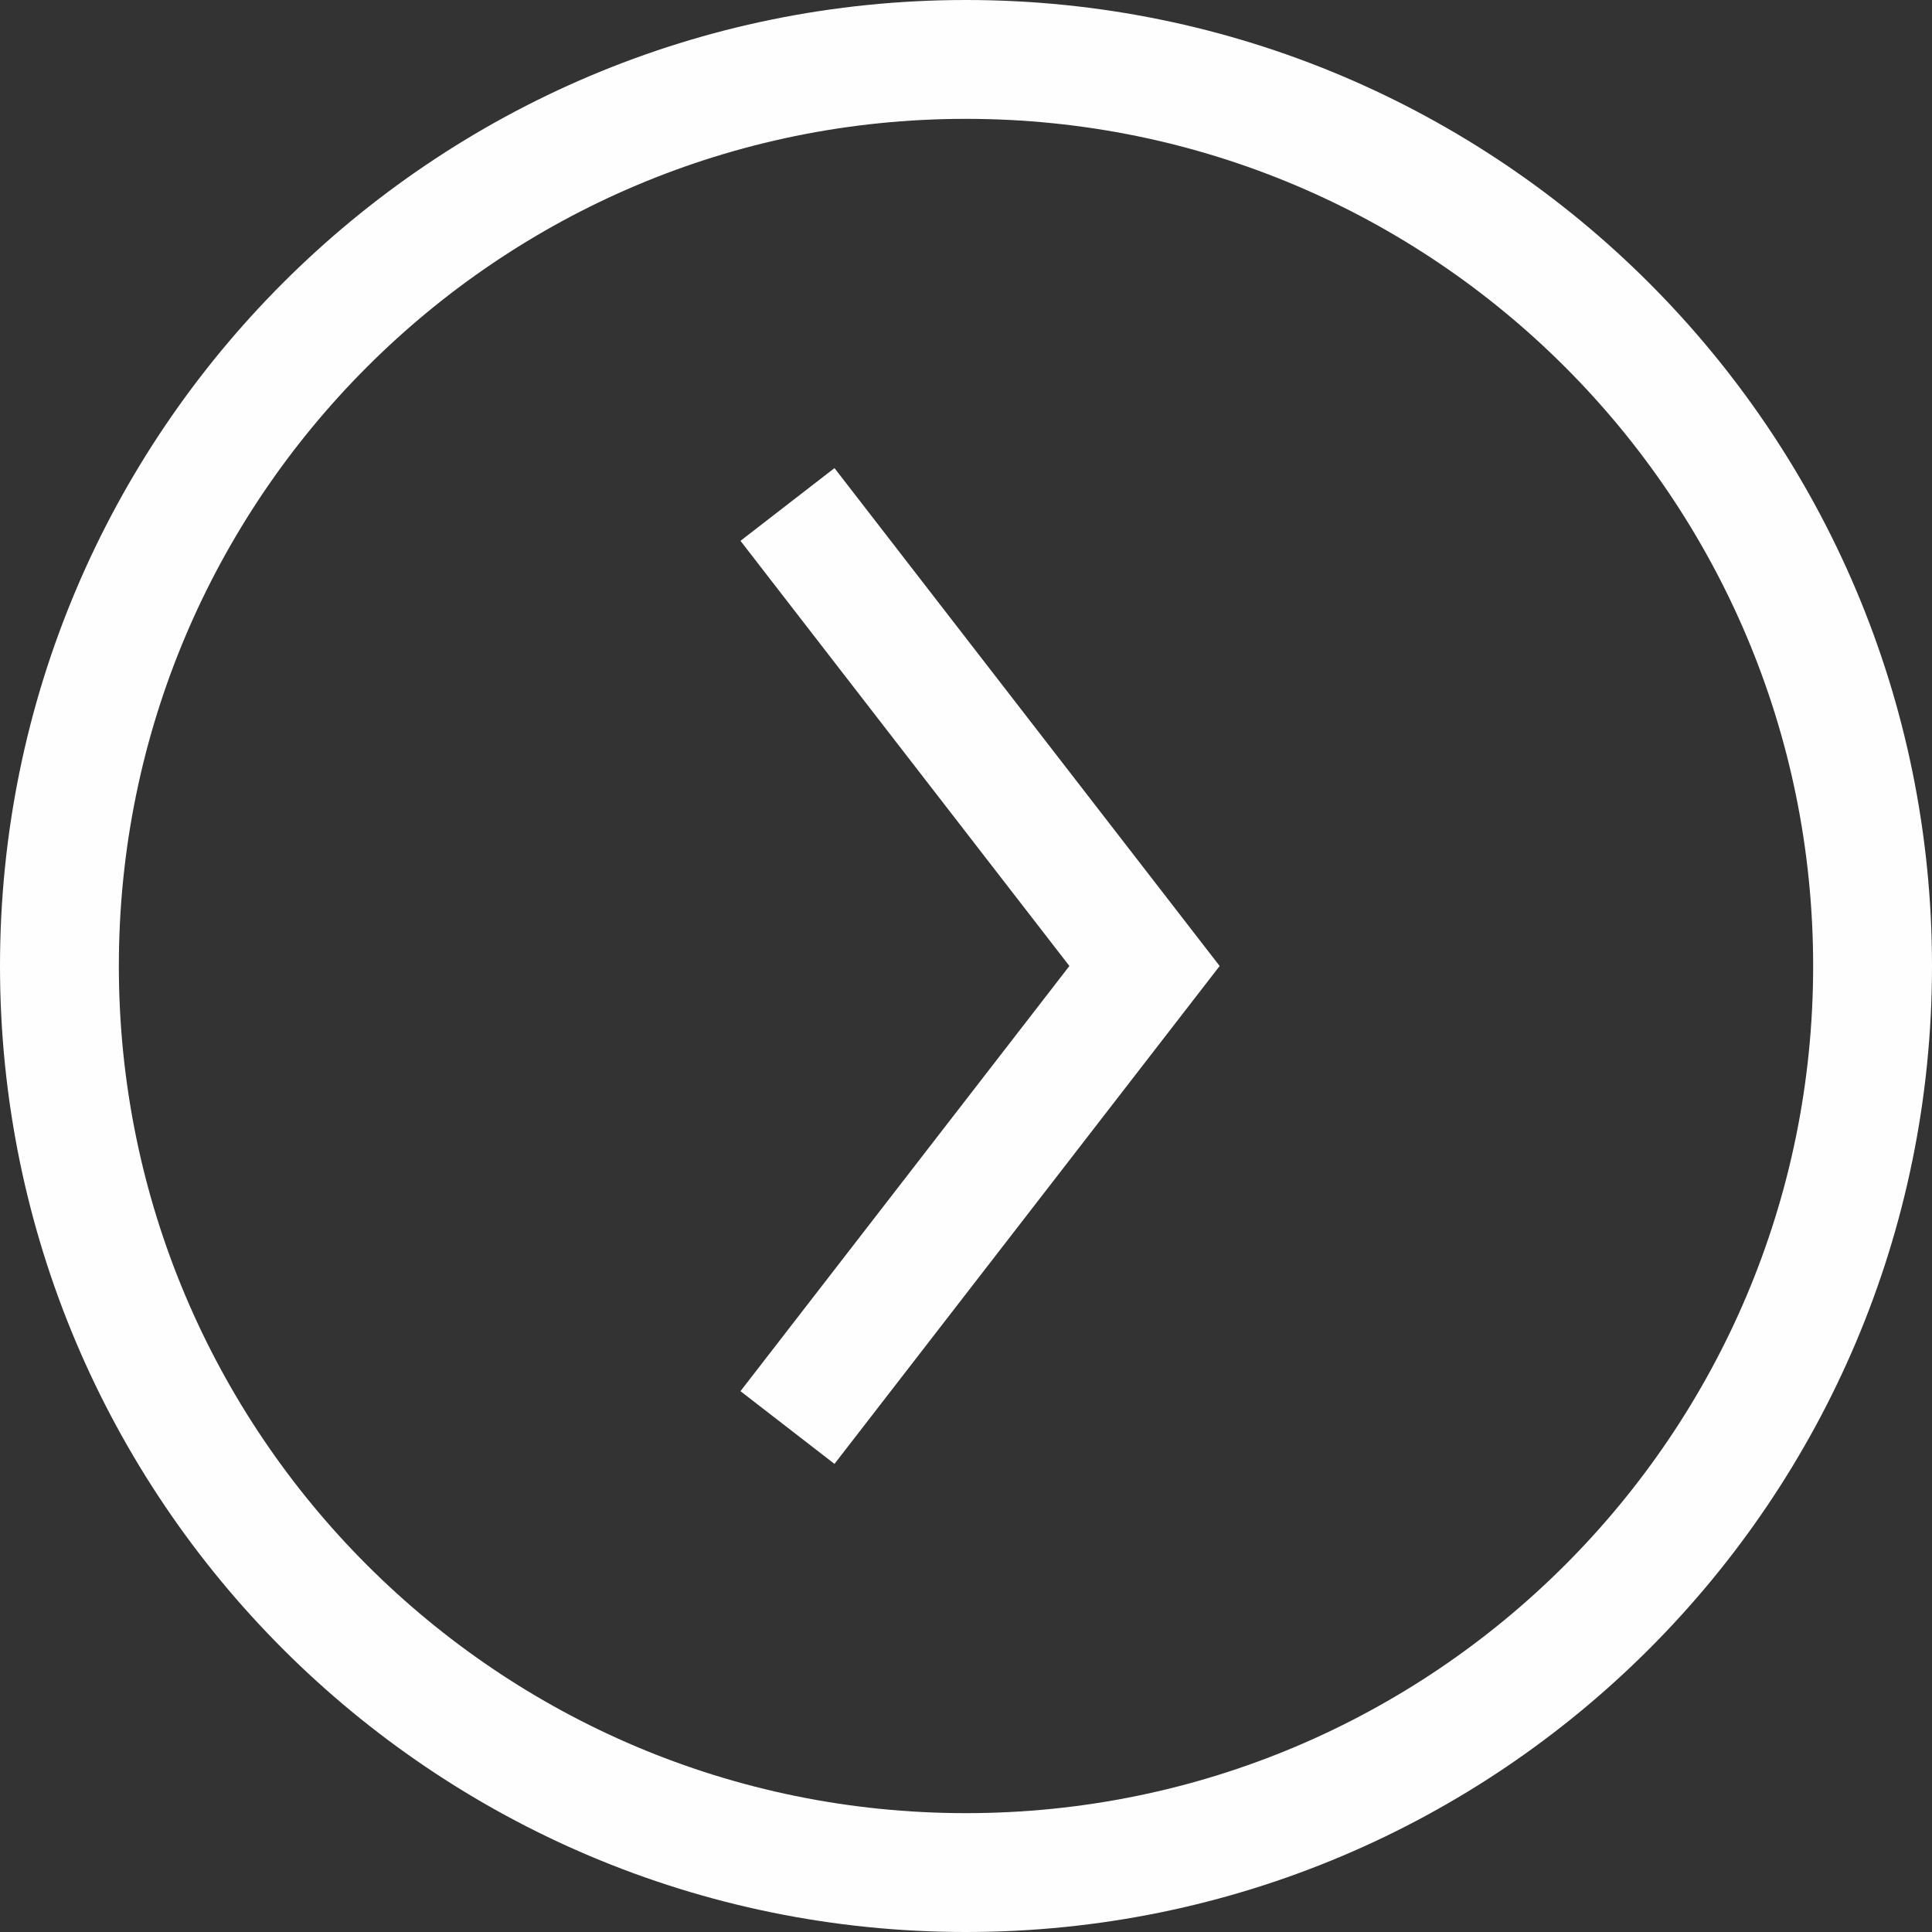
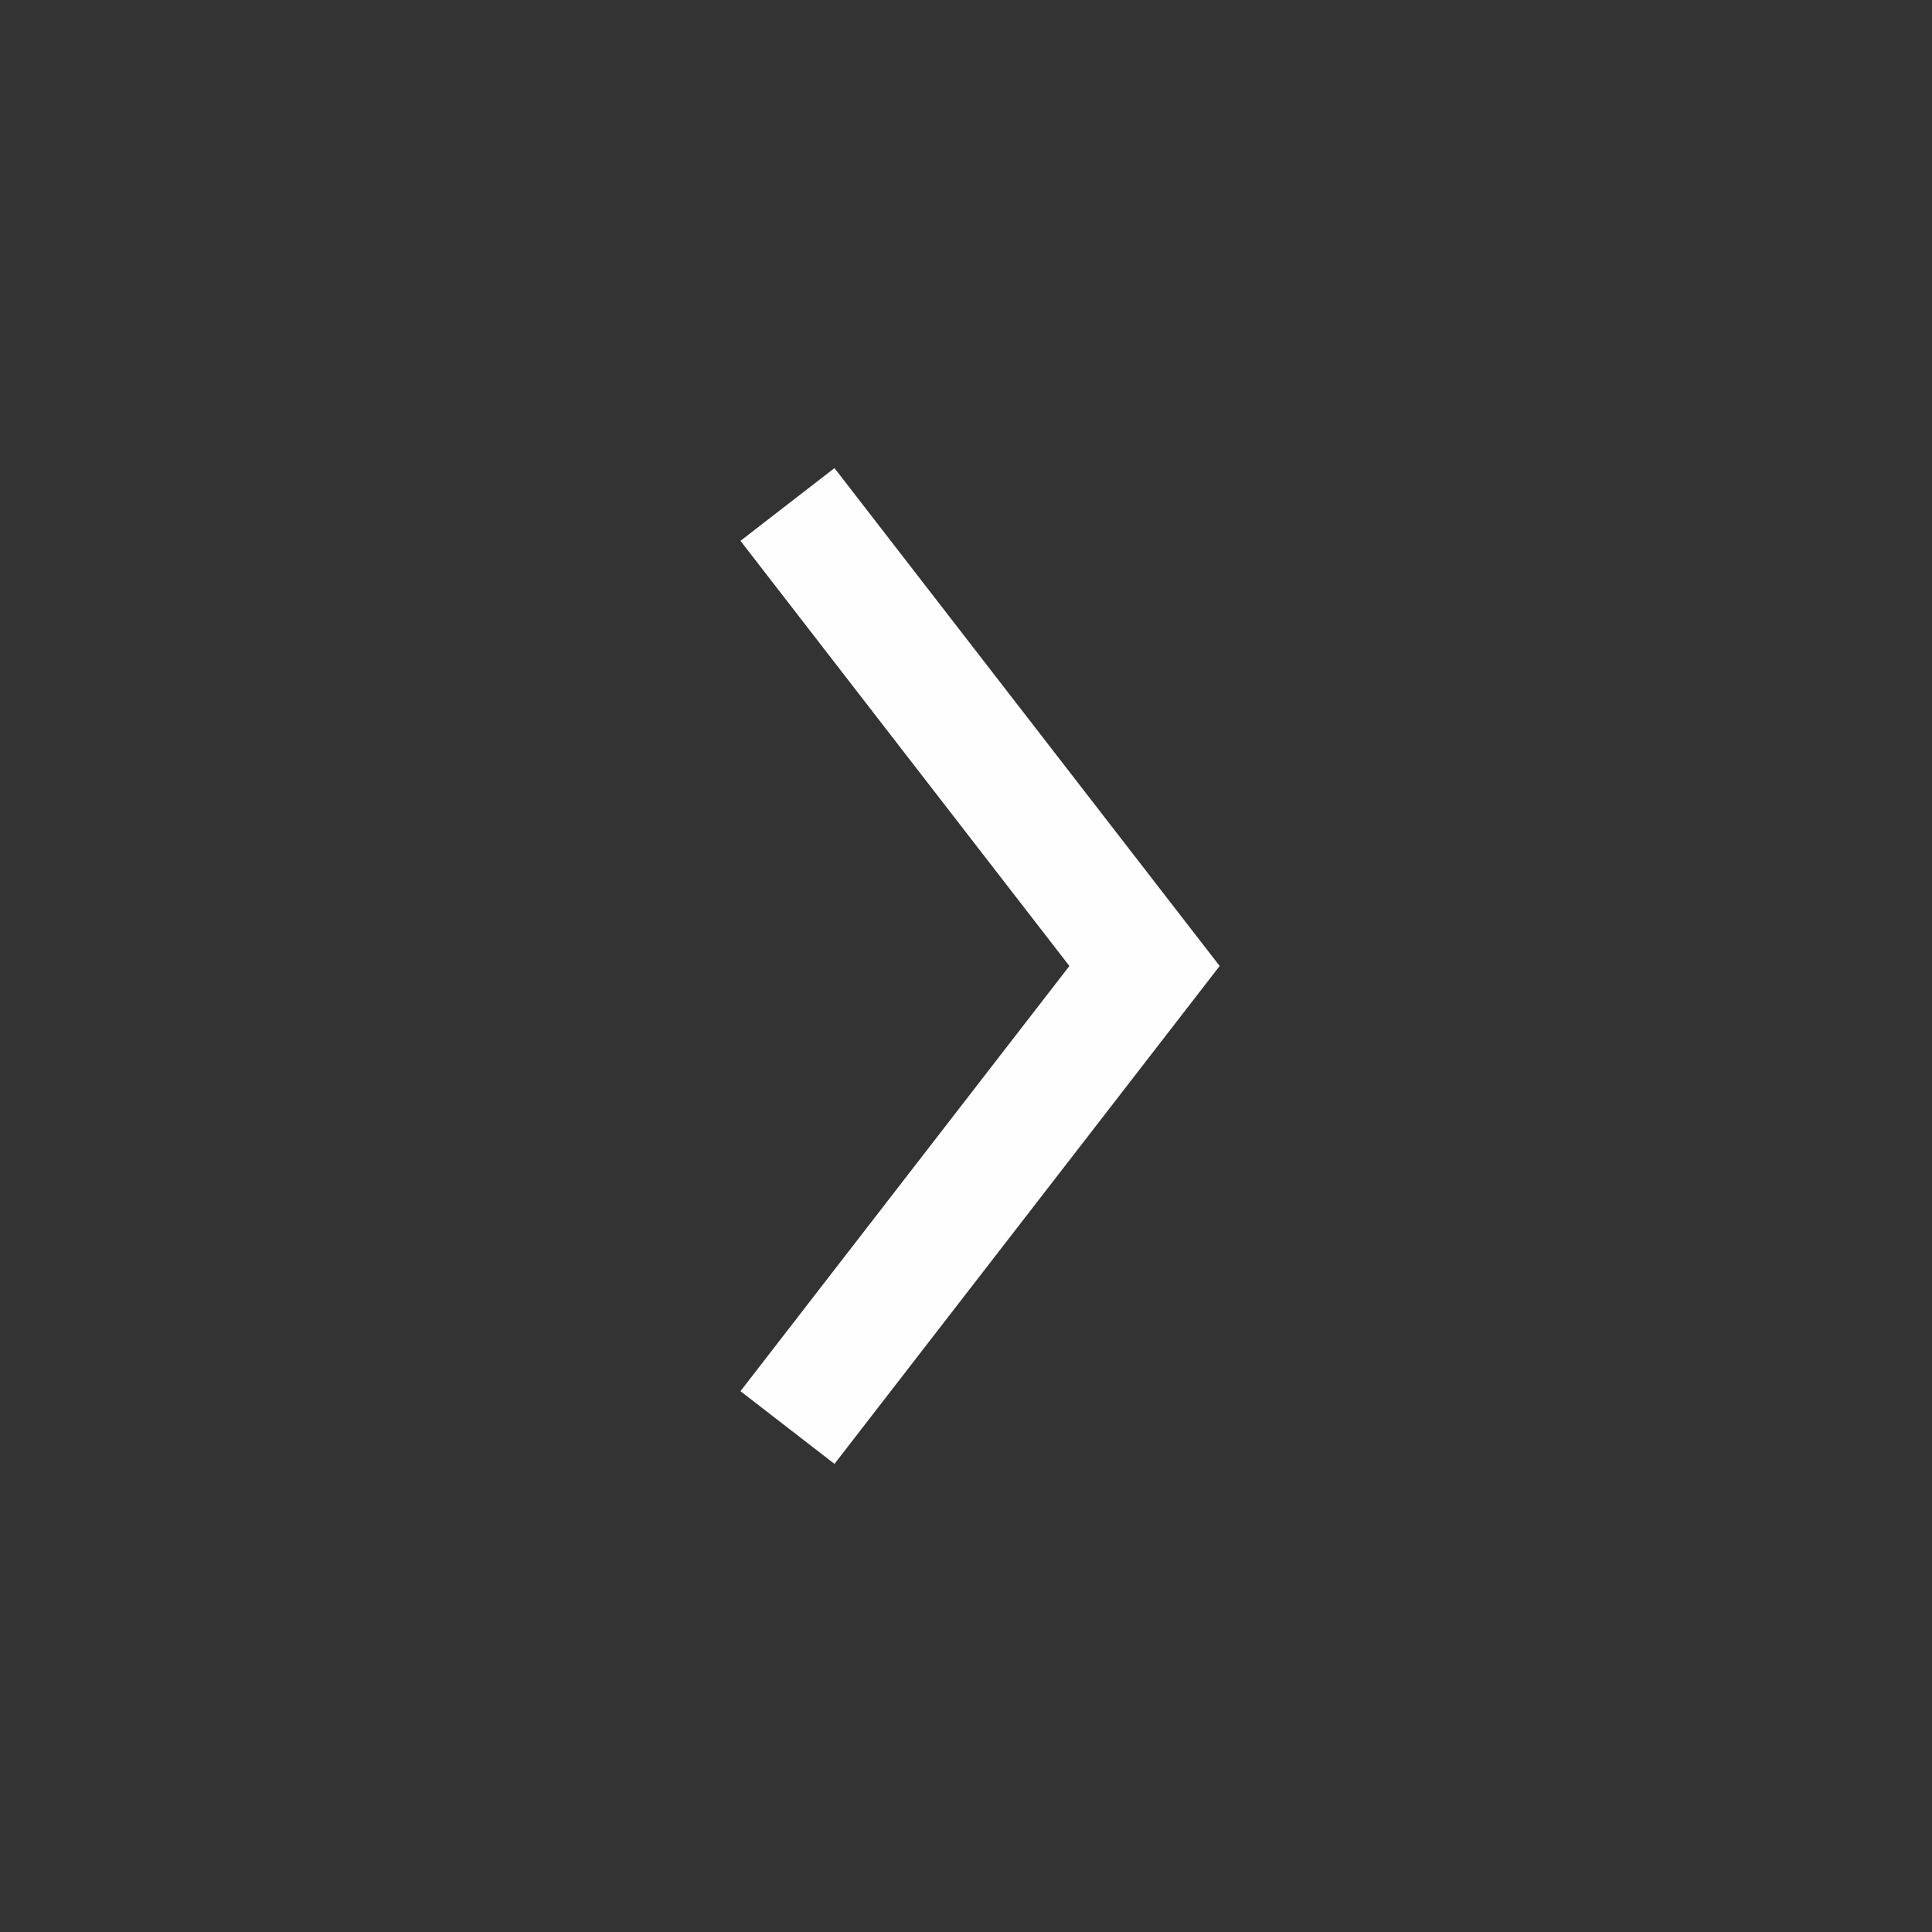
<svg xmlns="http://www.w3.org/2000/svg" xml:space="preserve" width="32px" height="32px" version="1.1" style="shape-rendering:geometricPrecision; text-rendering:geometricPrecision; image-rendering:optimizeQuality; fill-rule:evenodd; clip-rule:evenodd" viewBox="0 0 46038 46038">
  <rect x="0" y="0" width="46038" height="46038" fill="#333333" stroke="none" />
  <defs>
    <style type="text/css">
   
    .str0 {stroke:#FEFEFE;stroke-width:2832.12}
    .fil0 {fill:none}
   
  </style>
  </defs>
  <g id="Layer_x0020_1">
    <g id="_759410064">
-       <path class="fil0 str0" d="M23019 1416c11931,0 21603,9672 21603,21603 0,11931 -9672,21603 -21603,21603 -11931,0 -21603,-9672 -21603,-21603 0,-11931 9672,-21603 21603,-21603z" />
      <polyline class="fil0 str0" points="18765,12021 27273,23019 18765,34017 " />
    </g>
  </g>
</svg>